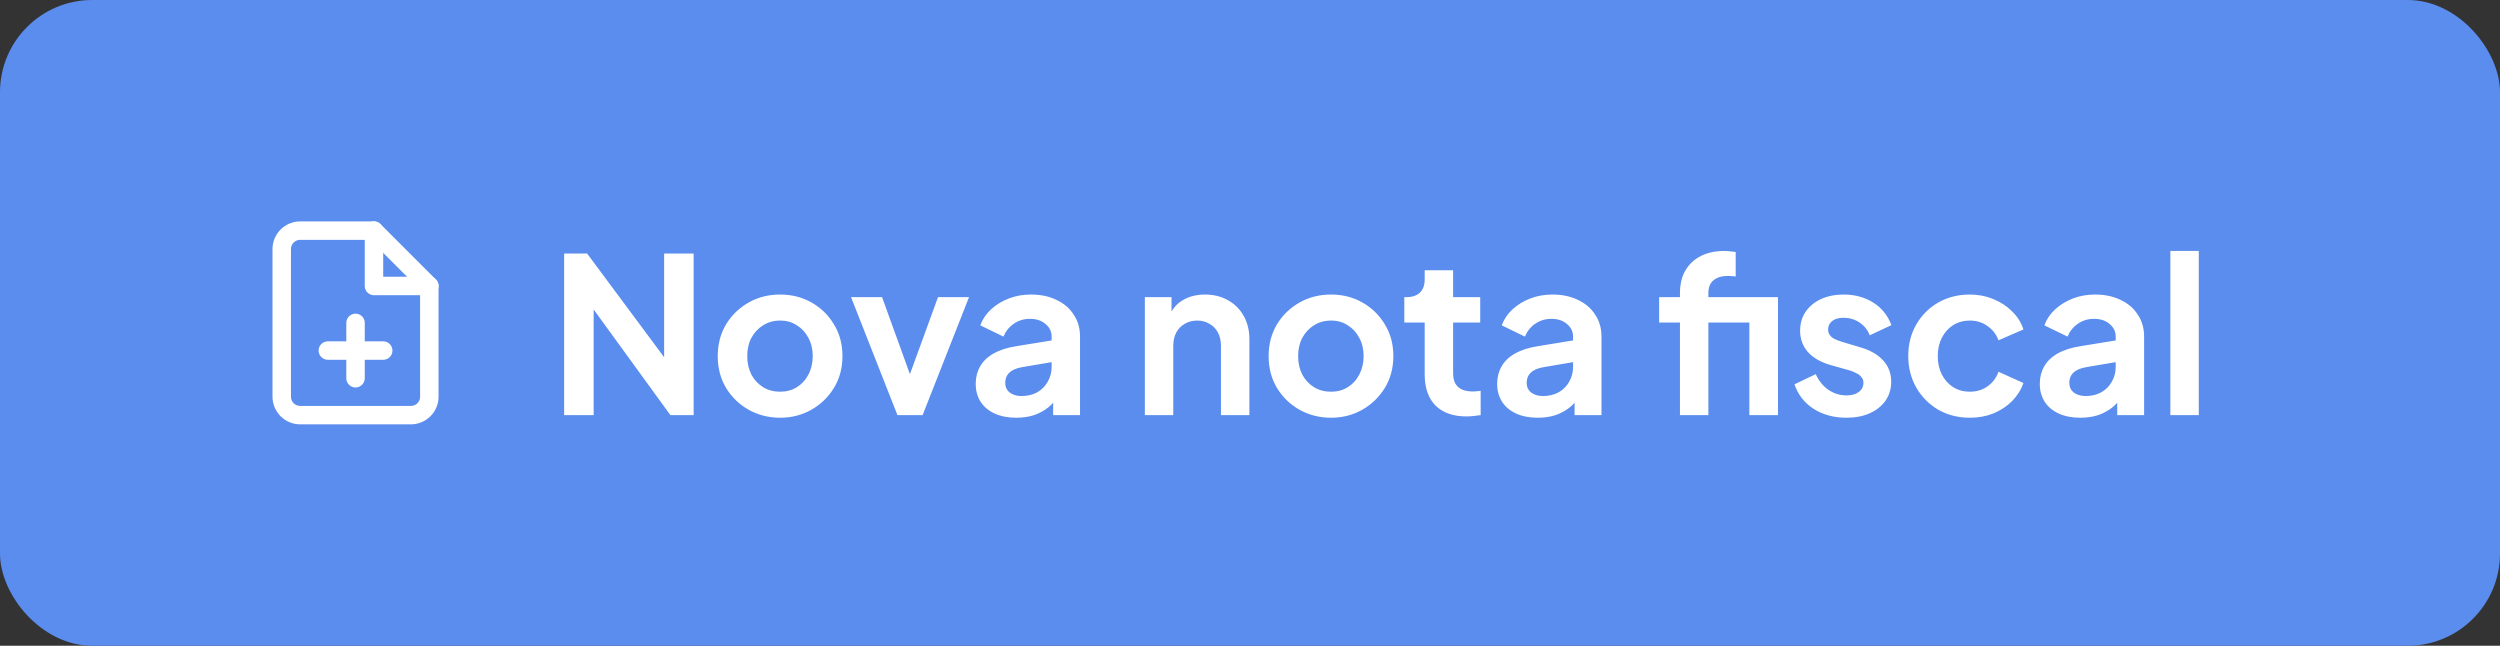
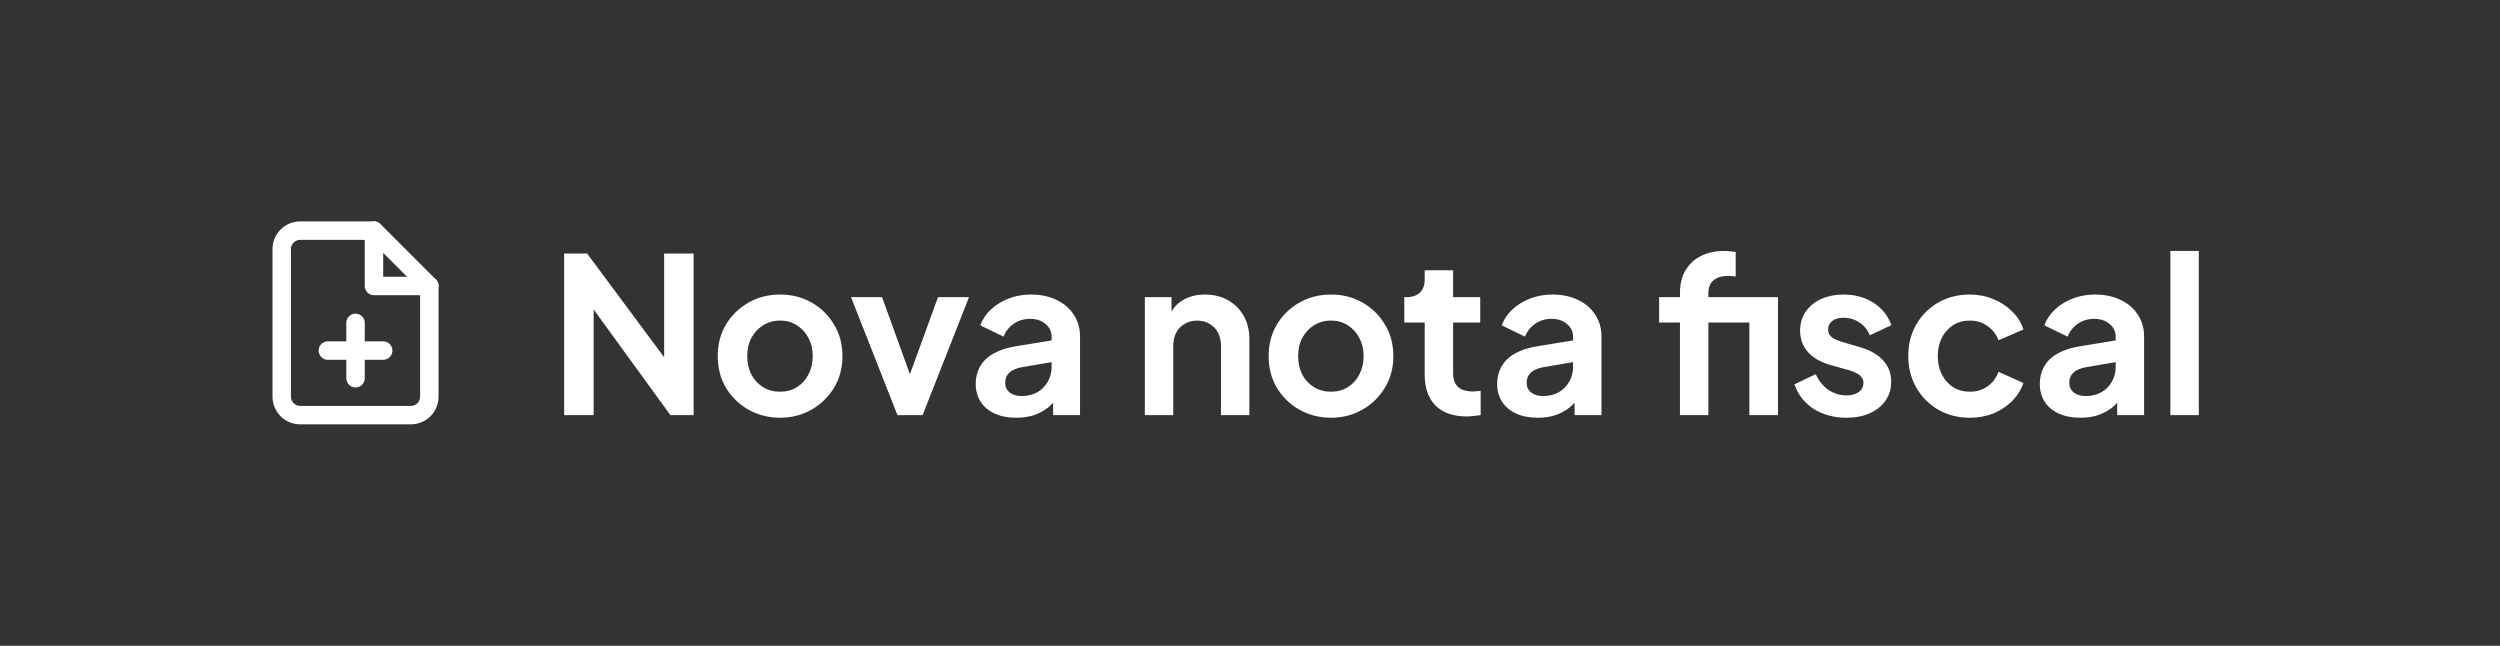
<svg xmlns="http://www.w3.org/2000/svg" width="271" height="70" viewBox="0 0 271 70" fill="none">
  <rect x="0" y="0" width="271" height="70" fill="#333333" stroke="none" />
-   <rect width="271" height="70" rx="10" fill="#5A8DEE" />
  <path d="M40.539 25H32.539C32.009 25 31.5 25.211 31.125 25.586C30.75 25.961 30.539 26.47 30.539 27V43C30.539 43.53 30.75 44.039 31.125 44.414C31.5 44.789 32.009 45 32.539 45H44.539C45.07 45 45.578 44.789 45.954 44.414C46.329 44.039 46.539 43.53 46.539 43V31L40.539 25Z" stroke="white" stroke-width="2" stroke-linecap="round" stroke-linejoin="round" />
  <path d="M40.539 25V31H46.539" stroke="white" stroke-width="2" stroke-linecap="round" stroke-linejoin="round" />
  <path d="M38.539 41V35" stroke="white" stroke-width="2" stroke-linecap="round" stroke-linejoin="round" />
  <path d="M35.539 38H41.539" stroke="white" stroke-width="2" stroke-linecap="round" stroke-linejoin="round" />
  <path d="M61.153 45V27.485H63.645L73.284 40.463L71.992 40.721V27.485H75.189V45H72.673L63.175 31.928L64.351 31.67V45H61.153ZM84.574 45.282C83.32 45.282 82.176 44.992 81.142 44.412C80.123 43.832 79.308 43.041 78.697 42.038C78.101 41.035 77.803 39.891 77.803 38.605C77.803 37.32 78.101 36.176 78.697 35.173C79.308 34.17 80.123 33.378 81.142 32.798C82.161 32.218 83.305 31.928 84.574 31.928C85.828 31.928 86.965 32.218 87.983 32.798C89.002 33.378 89.809 34.17 90.405 35.173C91.016 36.16 91.322 37.304 91.322 38.605C91.322 39.891 91.016 41.035 90.405 42.038C89.793 43.041 88.978 43.832 87.96 44.412C86.941 44.992 85.812 45.282 84.574 45.282ZM84.574 42.461C85.264 42.461 85.867 42.296 86.385 41.967C86.918 41.638 87.333 41.184 87.631 40.604C87.944 40.008 88.101 39.342 88.101 38.605C88.101 37.853 87.944 37.195 87.631 36.63C87.333 36.05 86.918 35.596 86.385 35.267C85.867 34.922 85.264 34.75 84.574 34.75C83.869 34.75 83.25 34.922 82.717 35.267C82.184 35.596 81.761 36.05 81.448 36.63C81.15 37.195 81.001 37.853 81.001 38.605C81.001 39.342 81.15 40.008 81.448 40.604C81.761 41.184 82.184 41.638 82.717 41.967C83.25 42.296 83.869 42.461 84.574 42.461ZM97.283 45L92.252 32.211H95.614L99.258 42.273H98.012L101.68 32.211H105.042L100.01 45H97.283ZM110.164 45.282C109.27 45.282 108.495 45.133 107.836 44.835C107.178 44.538 106.669 44.114 106.308 43.566C105.948 43.002 105.767 42.351 105.767 41.615C105.767 40.909 105.924 40.282 106.238 39.734C106.551 39.169 107.037 38.699 107.695 38.323C108.354 37.947 109.184 37.681 110.187 37.524L114.372 36.842V39.193L110.775 39.804C110.164 39.914 109.709 40.11 109.412 40.392C109.114 40.674 108.965 41.042 108.965 41.497C108.965 41.936 109.129 42.288 109.459 42.555C109.803 42.806 110.227 42.931 110.728 42.931C111.371 42.931 111.935 42.798 112.421 42.532C112.922 42.249 113.306 41.865 113.573 41.38C113.855 40.894 113.996 40.361 113.996 39.781V36.489C113.996 35.941 113.777 35.486 113.338 35.126C112.914 34.75 112.35 34.562 111.645 34.562C110.987 34.562 110.399 34.742 109.882 35.102C109.38 35.447 109.012 35.91 108.777 36.489L106.261 35.267C106.512 34.593 106.904 34.013 107.437 33.527C107.985 33.026 108.628 32.634 109.364 32.352C110.101 32.069 110.9 31.928 111.763 31.928C112.813 31.928 113.737 32.124 114.537 32.516C115.336 32.892 115.955 33.425 116.394 34.115C116.848 34.789 117.076 35.58 117.076 36.489V45H114.161V42.814L114.819 42.767C114.49 43.315 114.098 43.778 113.643 44.154C113.189 44.514 112.672 44.796 112.092 45C111.512 45.188 110.869 45.282 110.164 45.282ZM124.101 45V32.211H126.993V34.726L126.757 34.279C127.055 33.511 127.541 32.931 128.215 32.54C128.905 32.132 129.704 31.928 130.613 31.928C131.554 31.928 132.384 32.132 133.105 32.54C133.842 32.947 134.414 33.519 134.821 34.256C135.229 34.977 135.433 35.815 135.433 36.772V45H132.353V37.5C132.353 36.936 132.243 36.45 132.024 36.043C131.804 35.635 131.499 35.322 131.107 35.102C130.731 34.867 130.284 34.75 129.767 34.75C129.265 34.75 128.819 34.867 128.427 35.102C128.035 35.322 127.729 35.635 127.51 36.043C127.29 36.45 127.181 36.936 127.181 37.5V45H124.101ZM144.291 45.282C143.037 45.282 141.893 44.992 140.858 44.412C139.839 43.832 139.024 43.041 138.413 42.038C137.818 41.035 137.52 39.891 137.52 38.605C137.52 37.32 137.818 36.176 138.413 35.173C139.024 34.17 139.839 33.378 140.858 32.798C141.877 32.218 143.021 31.928 144.291 31.928C145.544 31.928 146.681 32.218 147.7 32.798C148.718 33.378 149.525 34.17 150.121 35.173C150.732 36.16 151.038 37.304 151.038 38.605C151.038 39.891 150.732 41.035 150.121 42.038C149.51 43.041 148.695 43.832 147.676 44.412C146.657 44.992 145.529 45.282 144.291 45.282ZM144.291 42.461C144.98 42.461 145.584 42.296 146.101 41.967C146.634 41.638 147.049 41.184 147.347 40.604C147.66 40.008 147.817 39.342 147.817 38.605C147.817 37.853 147.66 37.195 147.347 36.63C147.049 36.05 146.634 35.596 146.101 35.267C145.584 34.922 144.98 34.75 144.291 34.75C143.585 34.75 142.966 34.922 142.433 35.267C141.9 35.596 141.477 36.05 141.164 36.63C140.866 37.195 140.717 37.853 140.717 38.605C140.717 39.342 140.866 40.008 141.164 40.604C141.477 41.184 141.9 41.638 142.433 41.967C142.966 42.296 143.585 42.461 144.291 42.461ZM158.974 45.141C157.532 45.141 156.412 44.749 155.612 43.966C154.829 43.166 154.437 42.046 154.437 40.604V34.961H152.227V32.211H152.462C153.089 32.211 153.575 32.046 153.92 31.717C154.265 31.388 154.437 30.91 154.437 30.283V29.295H157.517V32.211H160.456V34.961H157.517V40.439C157.517 40.862 157.587 41.223 157.728 41.52C157.885 41.818 158.12 42.046 158.434 42.202C158.763 42.359 159.178 42.437 159.68 42.437C159.789 42.437 159.915 42.43 160.056 42.414C160.213 42.398 160.362 42.383 160.503 42.367V45C160.283 45.031 160.032 45.063 159.75 45.094C159.468 45.125 159.21 45.141 158.974 45.141ZM166.689 45.282C165.795 45.282 165.02 45.133 164.361 44.835C163.703 44.538 163.194 44.114 162.833 43.566C162.473 43.002 162.292 42.351 162.292 41.615C162.292 40.909 162.449 40.282 162.763 39.734C163.076 39.169 163.562 38.699 164.22 38.323C164.879 37.947 165.709 37.681 166.712 37.524L170.897 36.842V39.193L167.3 39.804C166.689 39.914 166.234 40.11 165.937 40.392C165.639 40.674 165.49 41.042 165.49 41.497C165.49 41.936 165.654 42.288 165.984 42.555C166.328 42.806 166.752 42.931 167.253 42.931C167.896 42.931 168.46 42.798 168.946 42.532C169.447 42.249 169.831 41.865 170.098 41.38C170.38 40.894 170.521 40.361 170.521 39.781V36.489C170.521 35.941 170.302 35.486 169.863 35.126C169.44 34.75 168.875 34.562 168.17 34.562C167.512 34.562 166.924 34.742 166.407 35.102C165.905 35.447 165.537 35.91 165.302 36.489L162.786 35.267C163.037 34.593 163.429 34.013 163.962 33.527C164.51 33.026 165.153 32.634 165.889 32.352C166.626 32.069 167.425 31.928 168.288 31.928C169.338 31.928 170.262 32.124 171.062 32.516C171.861 32.892 172.48 33.425 172.919 34.115C173.374 34.789 173.601 35.58 173.601 36.489V45H170.686V42.814L171.344 42.767C171.015 43.315 170.623 43.778 170.168 44.154C169.714 44.514 169.197 44.796 168.617 45C168.037 45.188 167.394 45.282 166.689 45.282ZM182.107 45V34.961H179.85V32.211H182.107V31.787C182.107 30.816 182.303 29.993 182.695 29.319C183.102 28.629 183.666 28.104 184.387 27.744C185.108 27.383 185.963 27.203 186.95 27.203C187.138 27.203 187.342 27.219 187.561 27.25C187.796 27.266 187.992 27.289 188.149 27.32V29.977C187.992 29.946 187.843 29.93 187.702 29.93C187.577 29.914 187.459 29.907 187.35 29.907C186.66 29.907 186.127 30.063 185.751 30.377C185.375 30.675 185.187 31.145 185.187 31.787V32.211H190.782V34.961H185.187V45H182.107ZM189.63 45V32.211H192.733V45H189.63ZM200.163 45.282C198.8 45.282 197.608 44.961 196.59 44.318C195.587 43.66 194.897 42.774 194.521 41.662L196.825 40.557C197.154 41.278 197.608 41.842 198.188 42.249C198.784 42.657 199.442 42.861 200.163 42.861C200.727 42.861 201.174 42.735 201.503 42.484C201.832 42.234 201.997 41.904 201.997 41.497C201.997 41.246 201.926 41.042 201.785 40.886C201.66 40.713 201.48 40.572 201.245 40.463C201.025 40.337 200.782 40.235 200.516 40.157L198.423 39.569C197.342 39.256 196.519 38.778 195.955 38.135C195.406 37.492 195.132 36.732 195.132 35.855C195.132 35.071 195.328 34.389 195.72 33.809C196.127 33.214 196.684 32.751 197.389 32.422C198.11 32.093 198.933 31.928 199.858 31.928C201.064 31.928 202.13 32.218 203.055 32.798C203.98 33.378 204.638 34.193 205.03 35.243L202.679 36.348C202.459 35.768 202.091 35.306 201.574 34.961C201.057 34.616 200.477 34.444 199.834 34.444C199.317 34.444 198.909 34.562 198.612 34.797C198.314 35.032 198.165 35.337 198.165 35.714C198.165 35.949 198.228 36.152 198.353 36.325C198.478 36.497 198.651 36.638 198.87 36.748C199.105 36.858 199.372 36.96 199.669 37.054L201.715 37.665C202.765 37.978 203.572 38.449 204.136 39.075C204.716 39.702 205.006 40.47 205.006 41.38C205.006 42.148 204.803 42.829 204.395 43.425C203.987 44.005 203.423 44.459 202.702 44.788C201.981 45.117 201.135 45.282 200.163 45.282ZM213.533 45.282C212.263 45.282 211.119 44.992 210.1 44.412C209.097 43.817 208.306 43.017 207.726 42.014C207.146 40.995 206.856 39.851 206.856 38.582C206.856 37.312 207.146 36.176 207.726 35.173C208.306 34.17 209.097 33.378 210.1 32.798C211.119 32.218 212.263 31.928 213.533 31.928C214.442 31.928 215.288 32.093 216.072 32.422C216.855 32.736 217.529 33.175 218.094 33.739C218.674 34.287 219.089 34.946 219.34 35.714L216.636 36.889C216.401 36.246 216.001 35.729 215.437 35.337C214.888 34.946 214.254 34.75 213.533 34.75C212.859 34.75 212.255 34.914 211.722 35.243C211.205 35.572 210.798 36.027 210.5 36.607C210.202 37.187 210.053 37.853 210.053 38.605C210.053 39.358 210.202 40.024 210.5 40.604C210.798 41.184 211.205 41.638 211.722 41.967C212.255 42.296 212.859 42.461 213.533 42.461C214.269 42.461 214.912 42.265 215.46 41.873C216.009 41.481 216.401 40.956 216.636 40.298L219.34 41.52C219.089 42.242 218.681 42.892 218.117 43.472C217.553 44.036 216.879 44.483 216.095 44.812C215.312 45.125 214.457 45.282 213.533 45.282ZM225.51 45.282C224.616 45.282 223.841 45.133 223.182 44.835C222.524 44.538 222.015 44.114 221.654 43.566C221.294 43.002 221.113 42.351 221.113 41.615C221.113 40.909 221.27 40.282 221.584 39.734C221.897 39.169 222.383 38.699 223.041 38.323C223.699 37.947 224.53 37.681 225.533 37.524L229.718 36.842V39.193L226.121 39.804C225.51 39.914 225.055 40.11 224.757 40.392C224.46 40.674 224.311 41.042 224.311 41.497C224.311 41.936 224.475 42.288 224.804 42.555C225.149 42.806 225.572 42.931 226.074 42.931C226.717 42.931 227.281 42.798 227.767 42.532C228.268 42.249 228.652 41.865 228.919 41.38C229.201 40.894 229.342 40.361 229.342 39.781V36.489C229.342 35.941 229.122 35.486 228.684 35.126C228.26 34.75 227.696 34.562 226.991 34.562C226.333 34.562 225.745 34.742 225.228 35.102C224.726 35.447 224.358 35.91 224.123 36.489L221.607 35.267C221.858 34.593 222.25 34.013 222.783 33.527C223.331 33.026 223.974 32.634 224.71 32.352C225.447 32.069 226.246 31.928 227.108 31.928C228.159 31.928 229.083 32.124 229.883 32.516C230.682 32.892 231.301 33.425 231.74 34.115C232.194 34.789 232.422 35.58 232.422 36.489V45H229.506V42.814L230.165 42.767C229.836 43.315 229.444 43.778 228.989 44.154C228.535 44.514 228.017 44.796 227.438 45C226.858 45.188 226.215 45.282 225.51 45.282ZM235.268 45V27.203H238.348V45H235.268Z" fill="white" />
</svg>